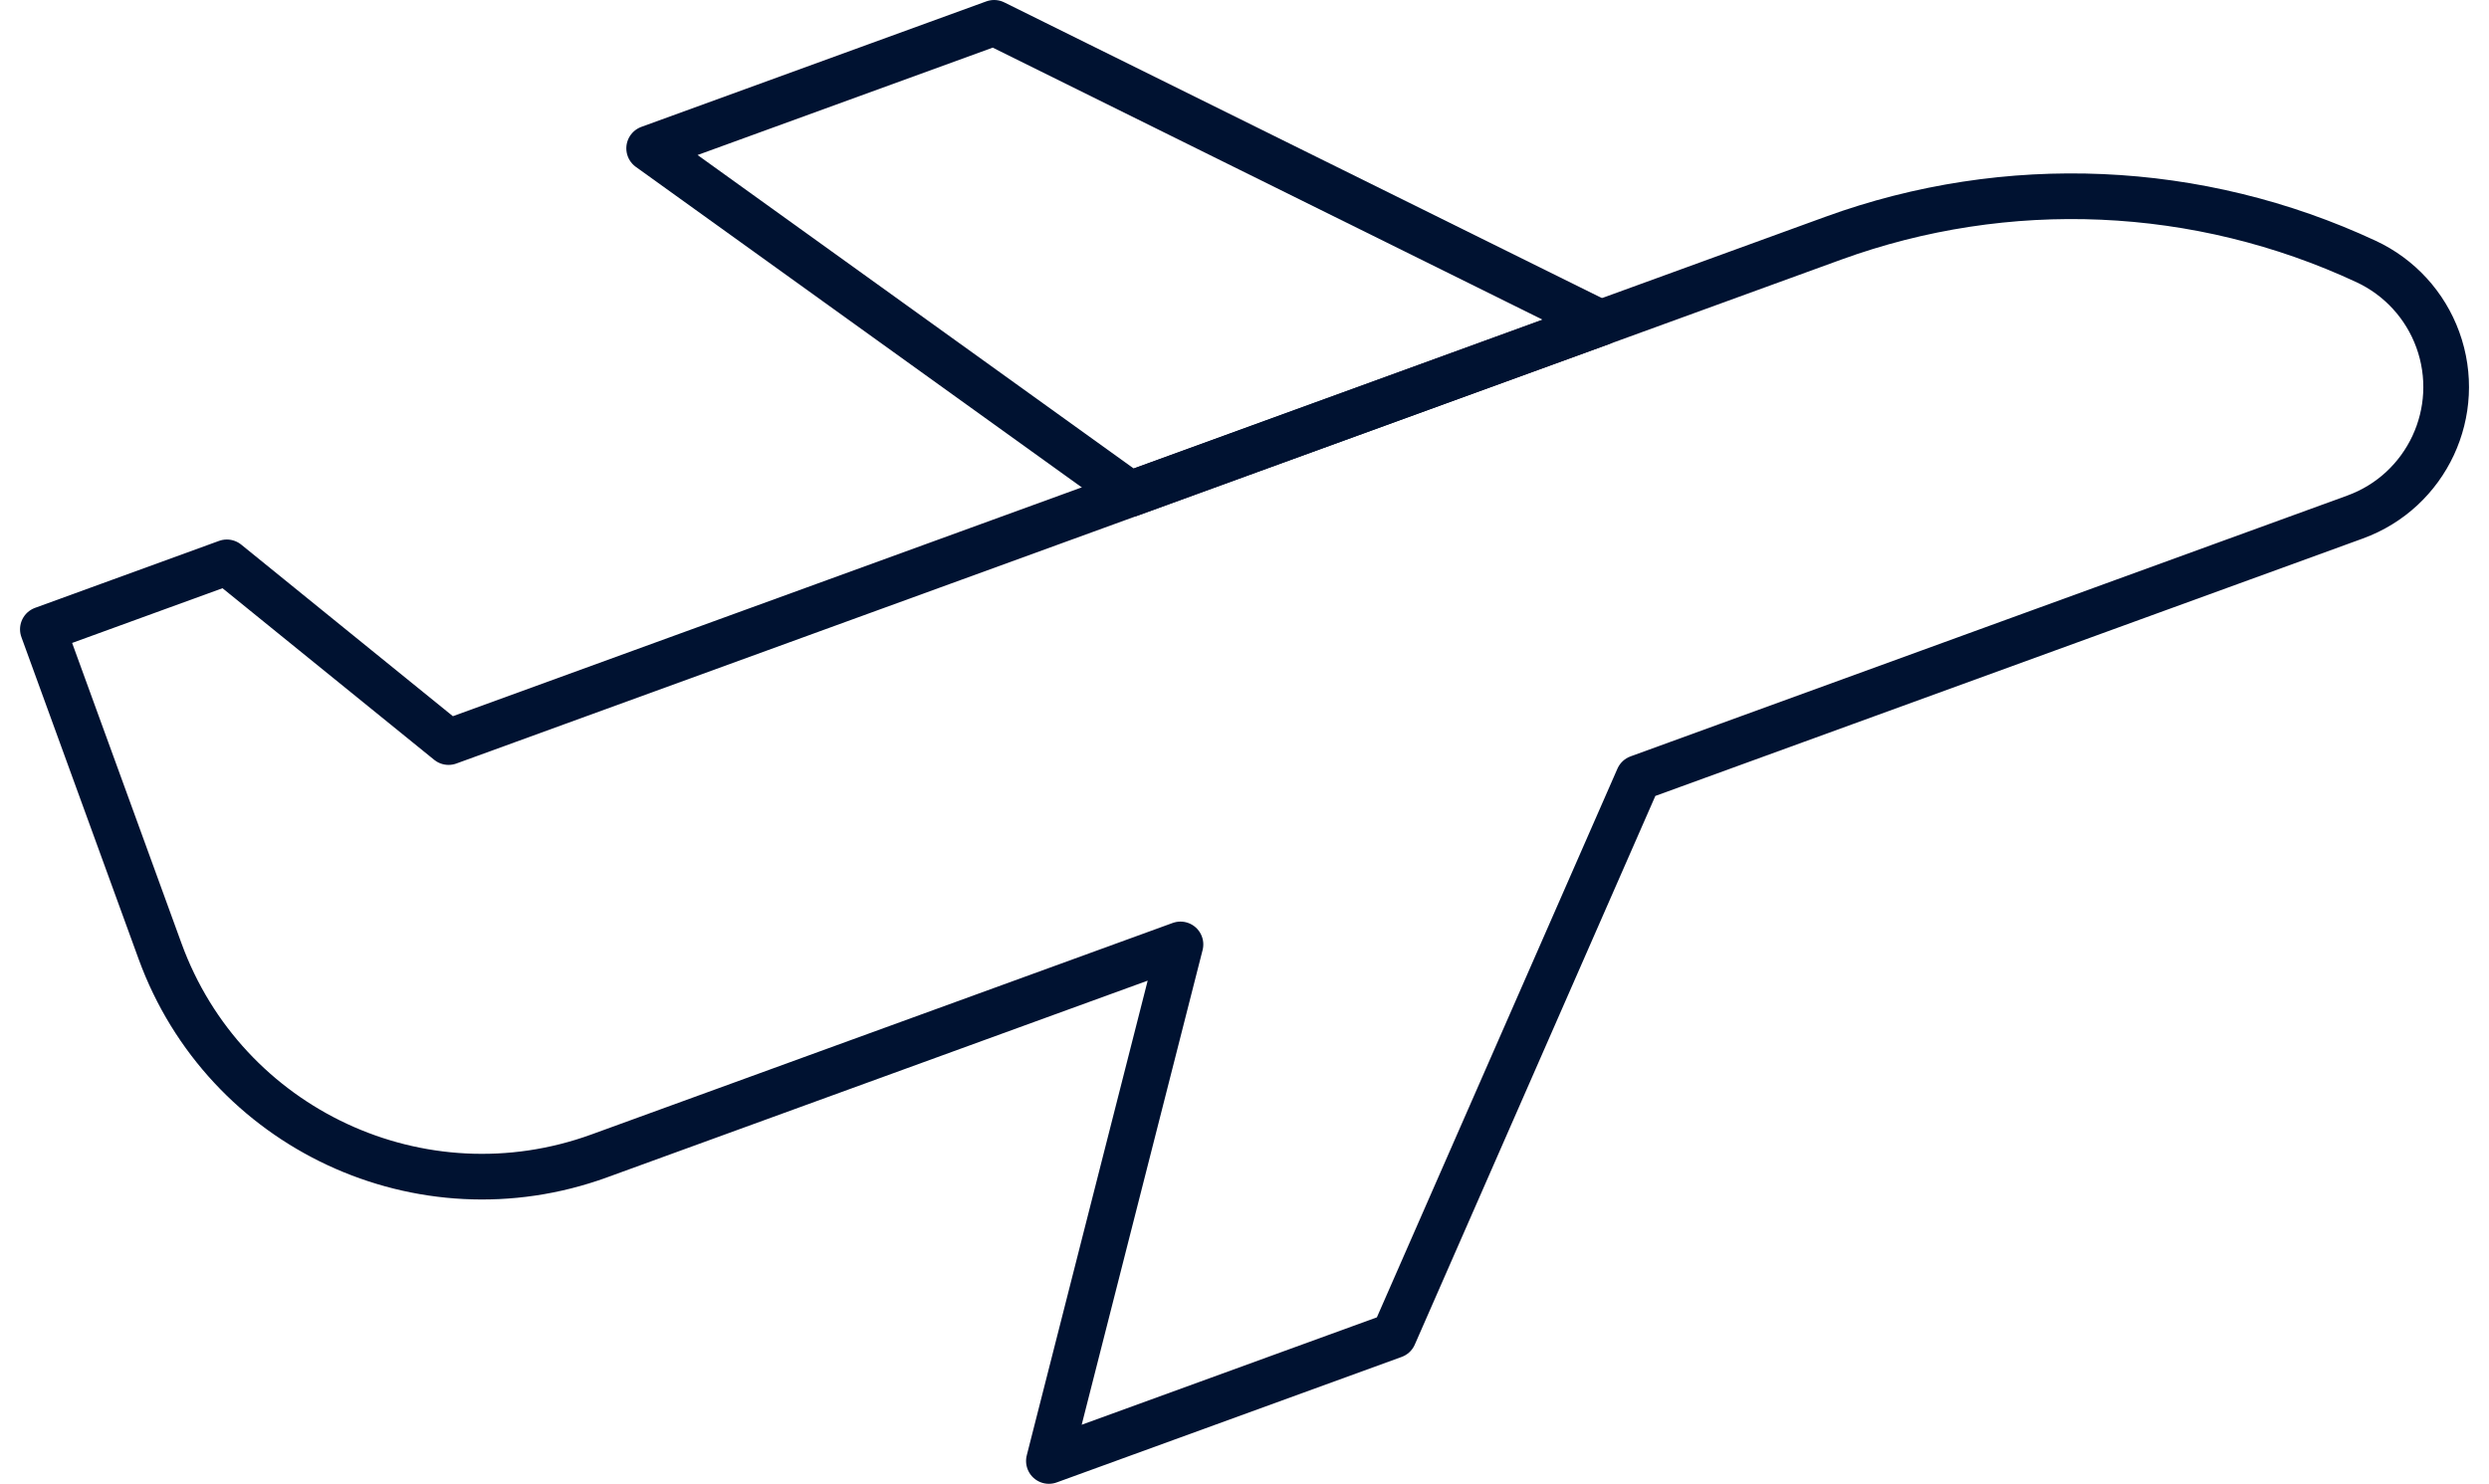
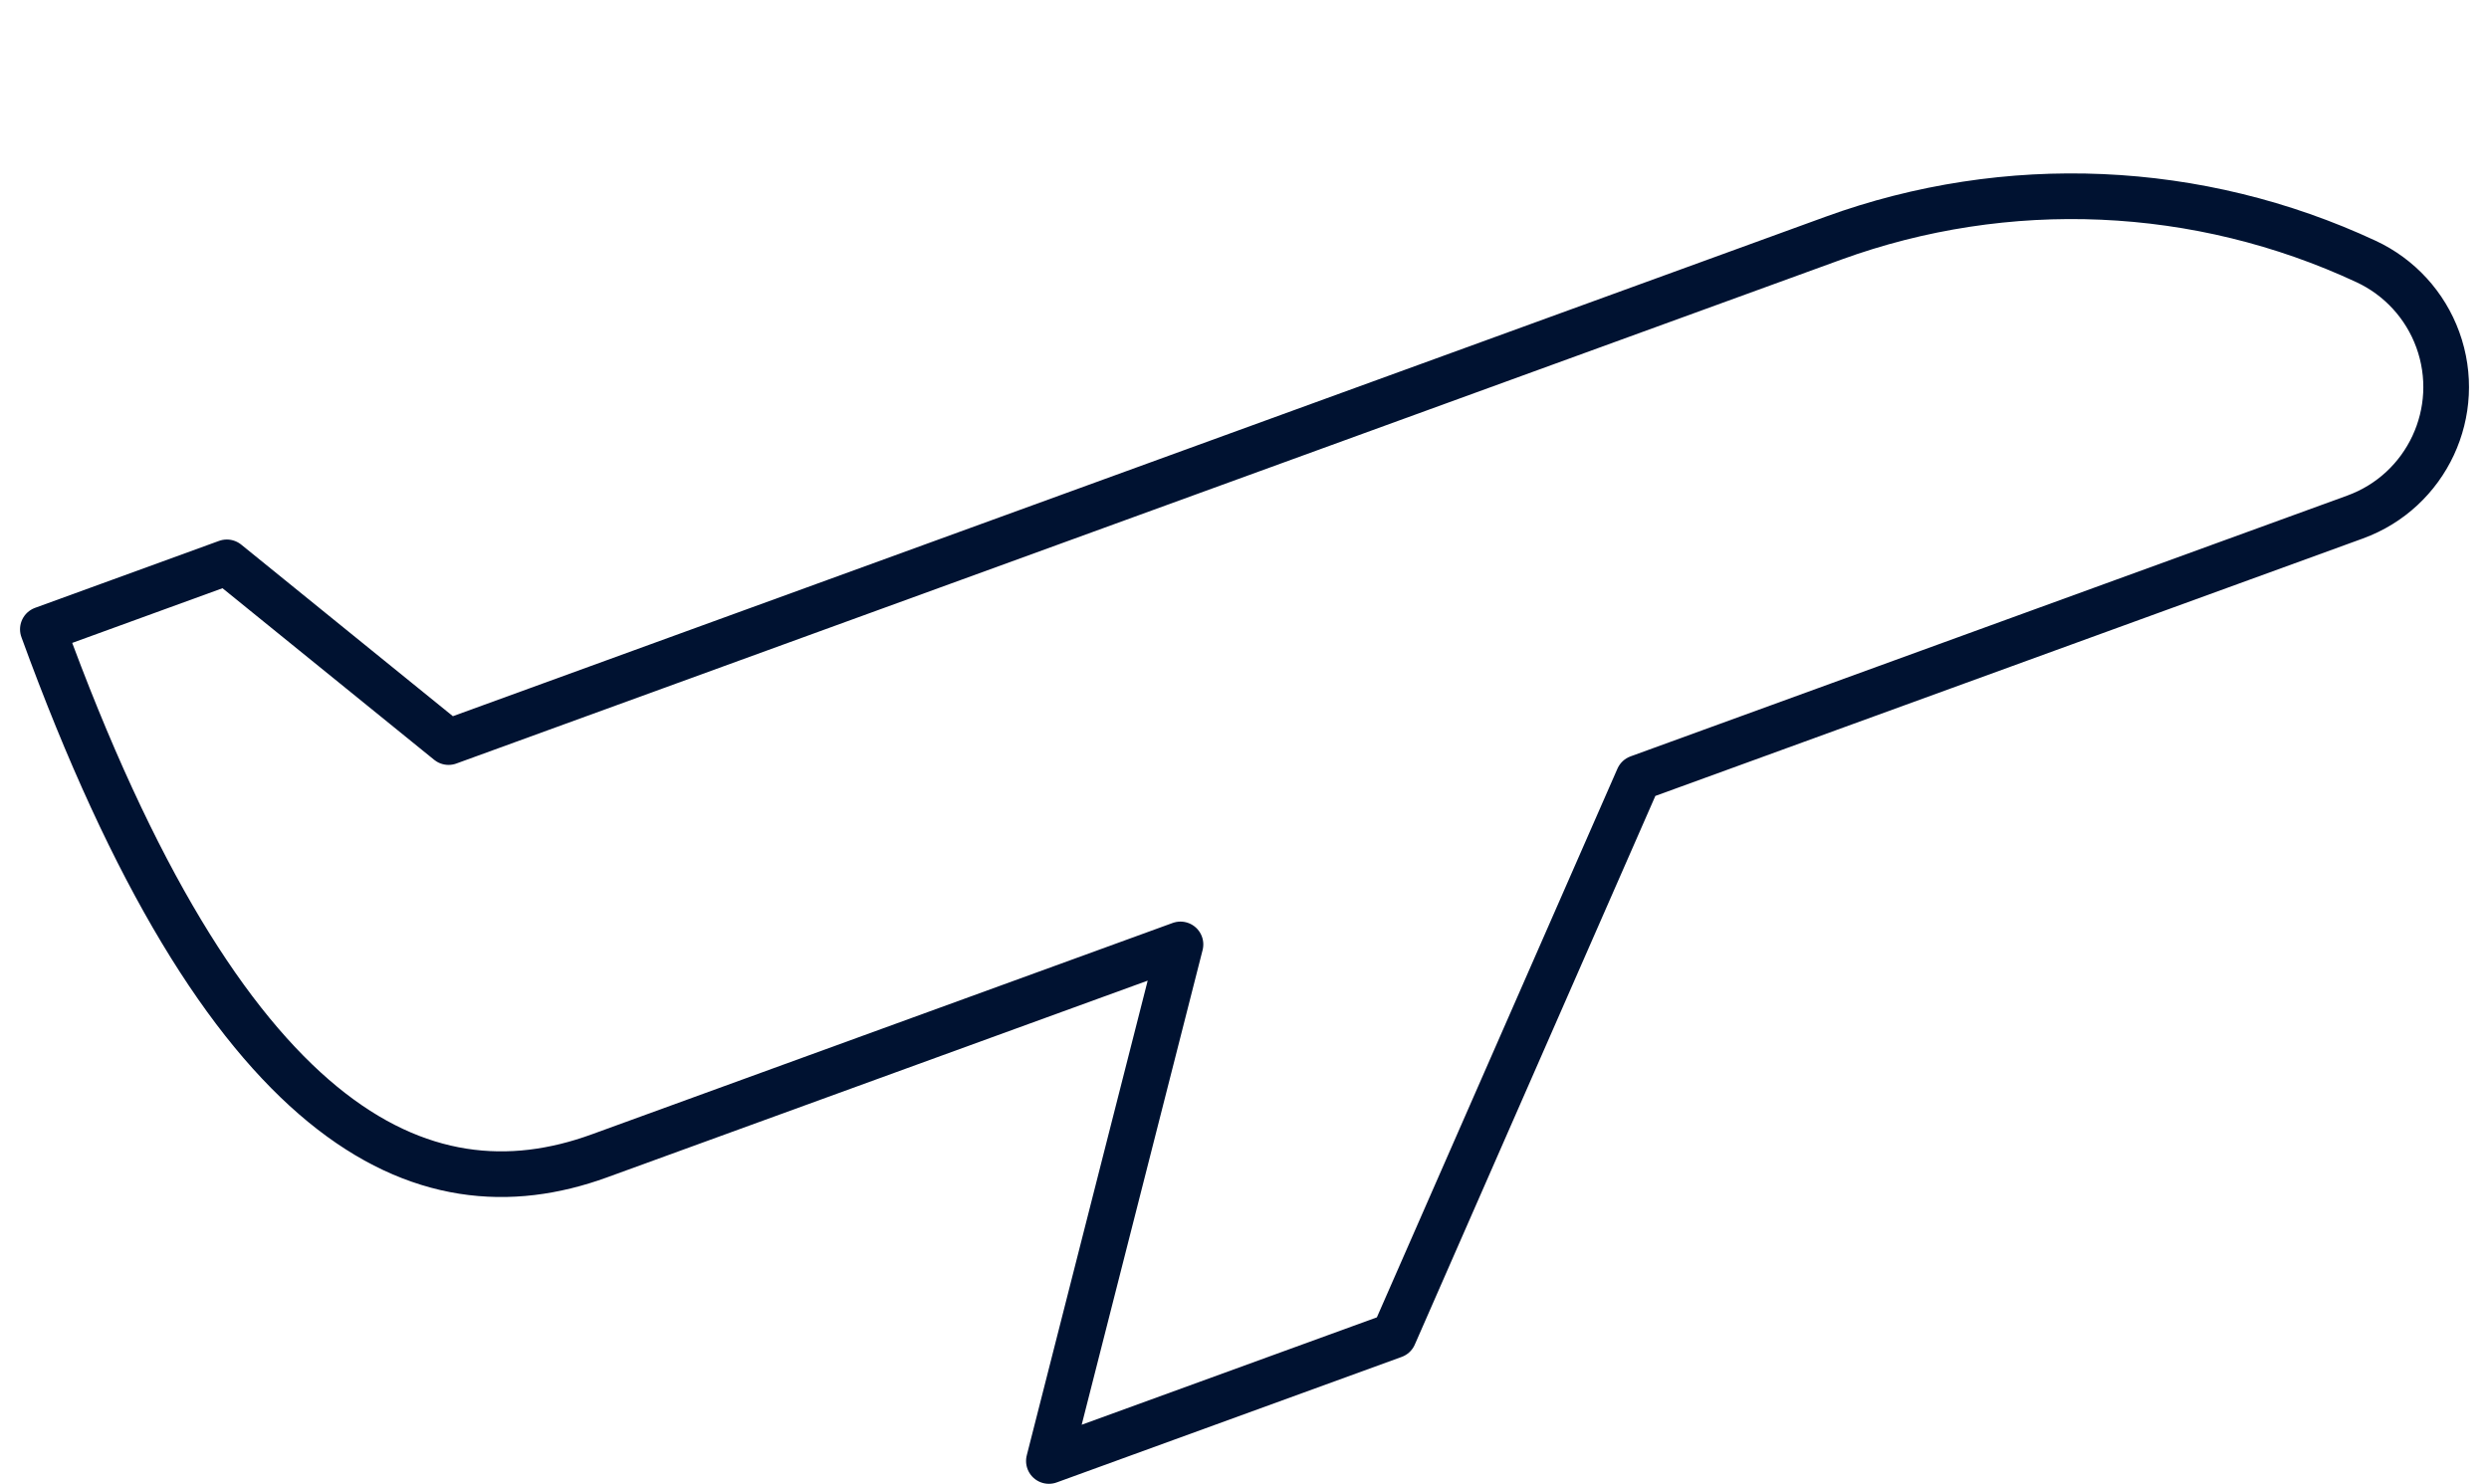
<svg xmlns="http://www.w3.org/2000/svg" width="109" height="65" viewBox="0 0 109 65" fill="none">
-   <path d="M103.622 11.457C96.283 8.035 87.886 7.668 80.277 10.438L19.643 32.507L9.934 24.634L1.877 27.567L7.009 41.667C9.843 49.455 18.454 53.47 26.242 50.636L51.696 41.371L45.934 63.999L61.041 58.501L71.748 34.073L103.133 22.65C106.28 21.505 107.902 18.025 106.757 14.879C106.207 13.367 105.079 12.137 103.622 11.457Z" stroke="#001231" stroke-width="2" stroke-miterlimit="10" stroke-linecap="round" stroke-linejoin="round" />
-   <path d="M43.535 1L28.428 6.498L49.494 21.643L70.095 14.145L43.535 1Z" stroke="#001231" stroke-width="2" stroke-miterlimit="10" stroke-linecap="round" stroke-linejoin="round" />
+   <path d="M103.622 11.457C96.283 8.035 87.886 7.668 80.277 10.438L19.643 32.507L9.934 24.634L1.877 27.567C9.843 49.455 18.454 53.47 26.242 50.636L51.696 41.371L45.934 63.999L61.041 58.501L71.748 34.073L103.133 22.65C106.28 21.505 107.902 18.025 106.757 14.879C106.207 13.367 105.079 12.137 103.622 11.457Z" stroke="#001231" stroke-width="2" stroke-miterlimit="10" stroke-linecap="round" stroke-linejoin="round" />
</svg>